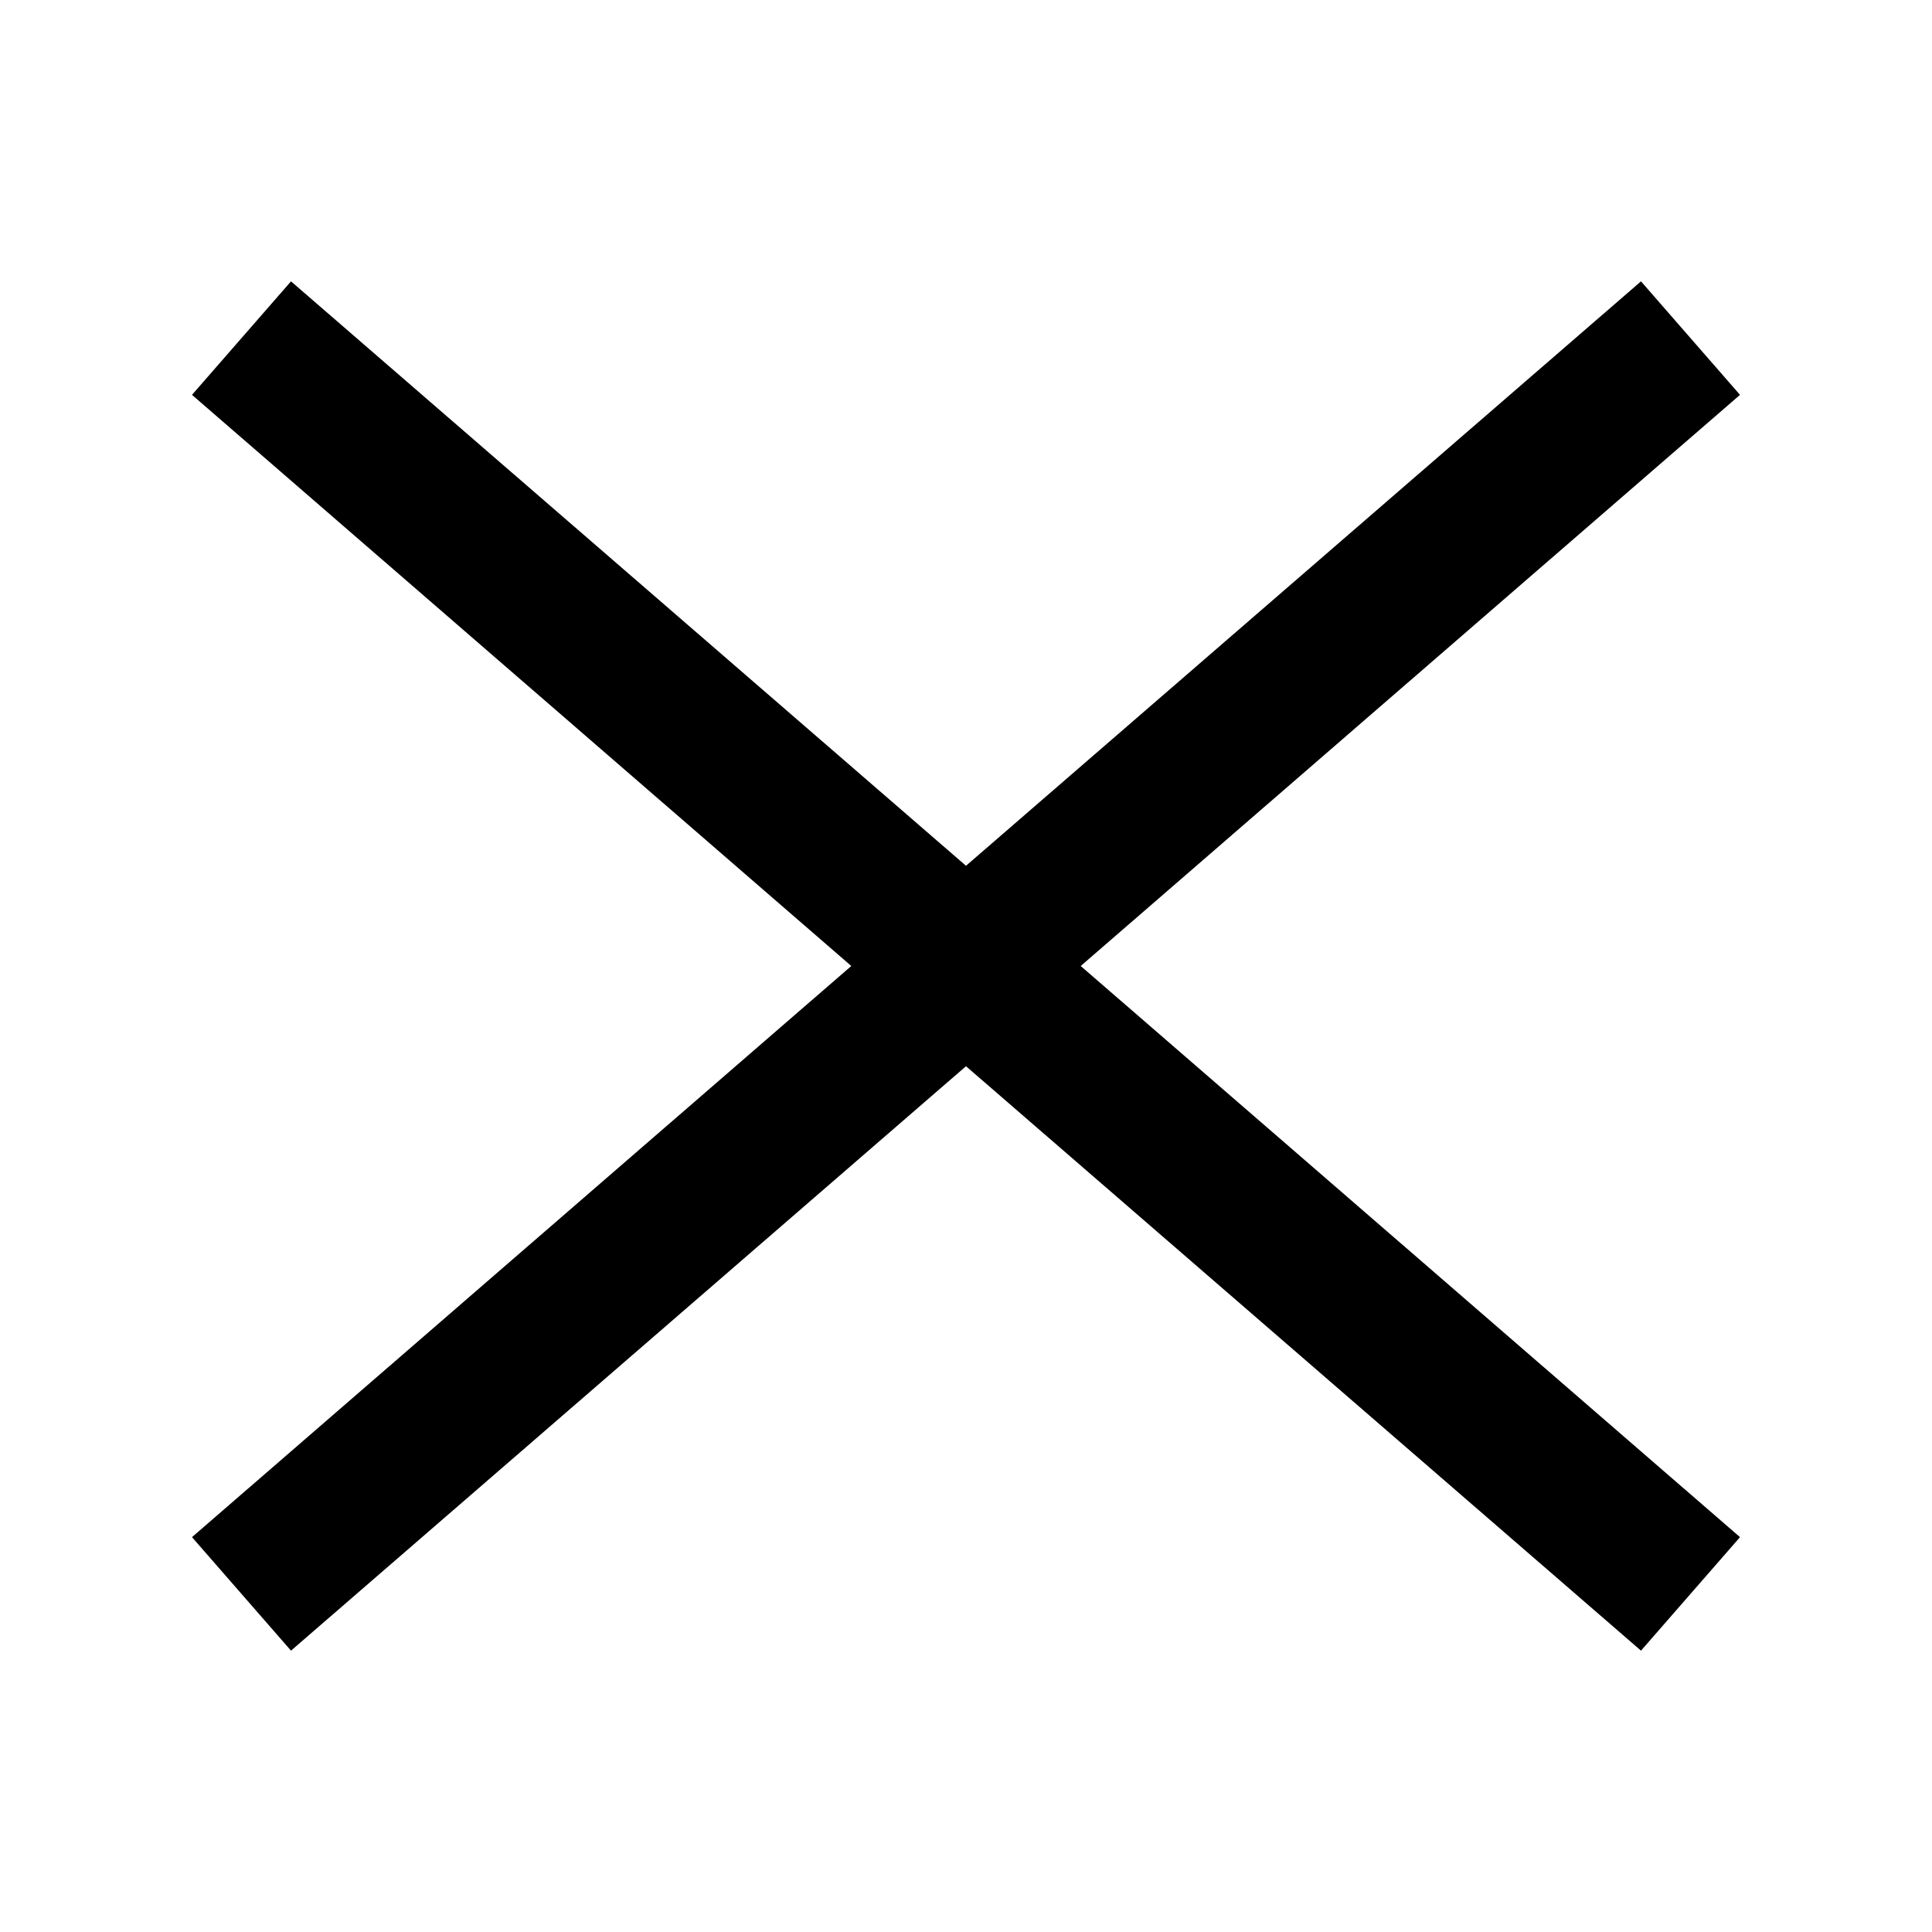
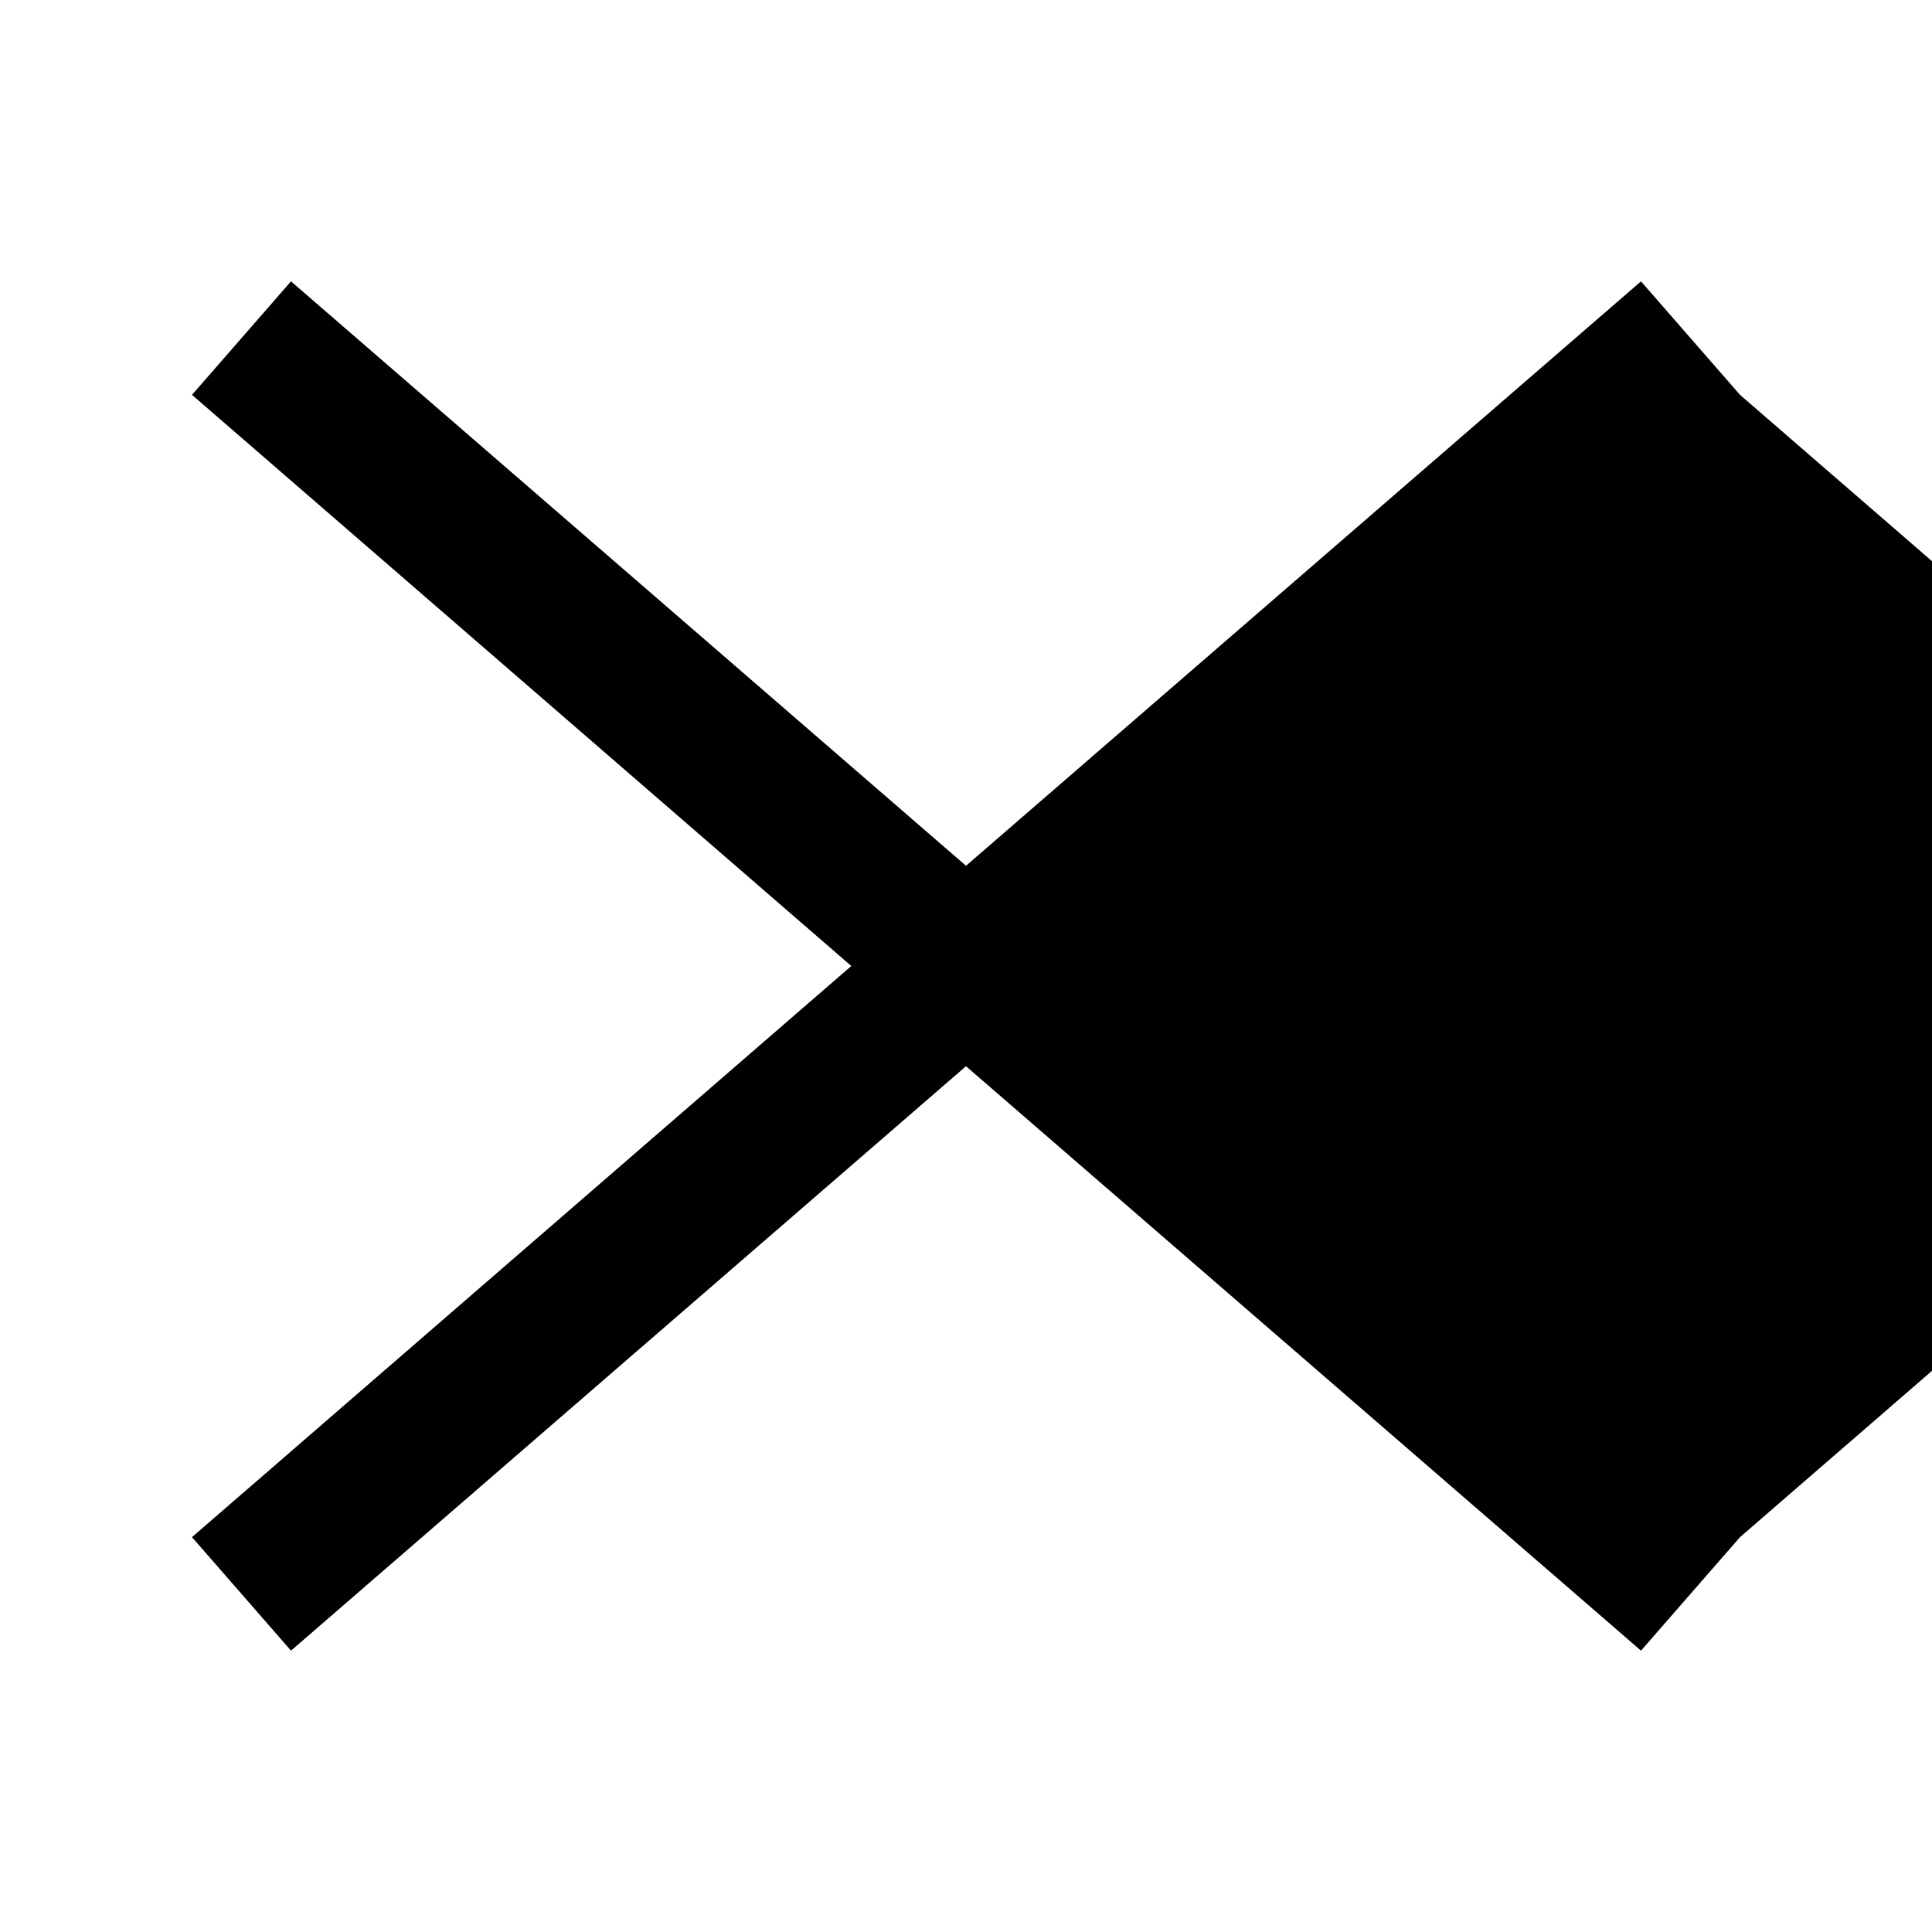
<svg xmlns="http://www.w3.org/2000/svg" fill="#000000" width="800px" height="800px" viewBox="0 0 16 16">
-   <path d="m14.41 3.27-.82-.94L8 7.17 2.41 2.33l-.82.94L7.05 8l-5.46 4.73.82.94L8 8.83l5.59 4.84.82-.94L8.95 8l5.46-4.73z" />
+   <path d="m14.41 3.27-.82-.94L8 7.17 2.41 2.33l-.82.94L7.05 8l-5.46 4.73.82.94L8 8.83l5.59 4.84.82-.94l5.46-4.73z" />
</svg>